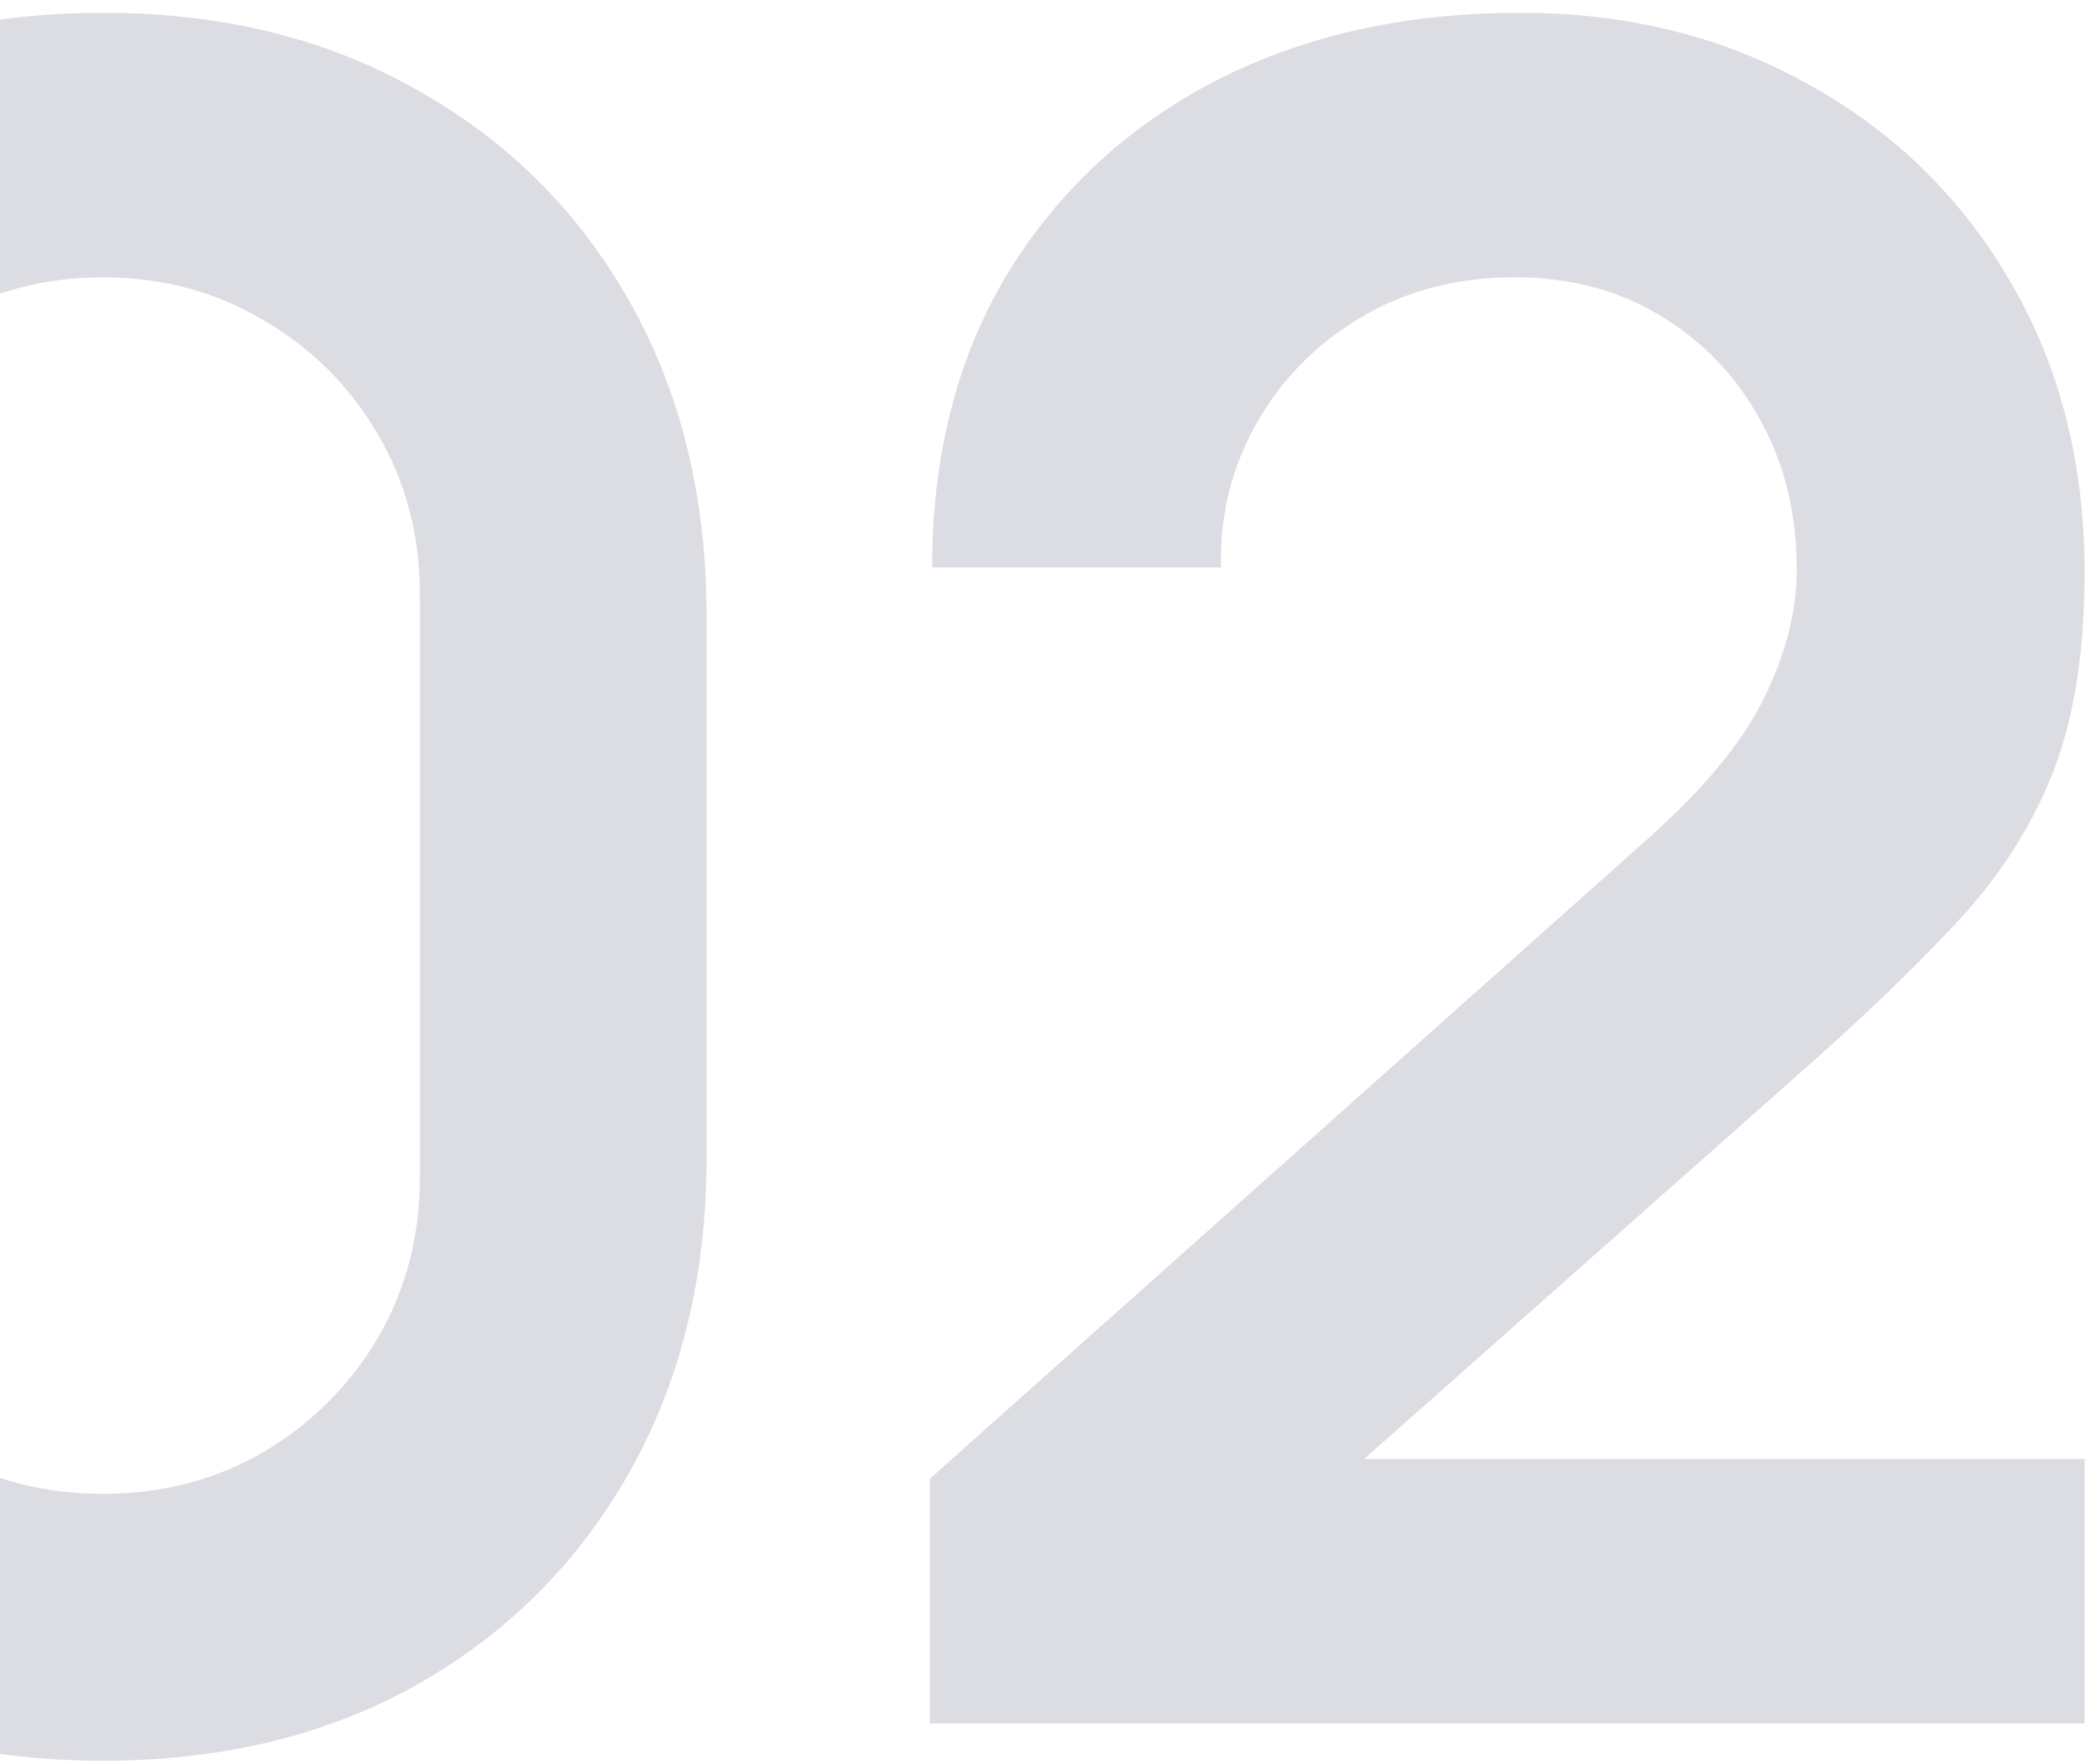
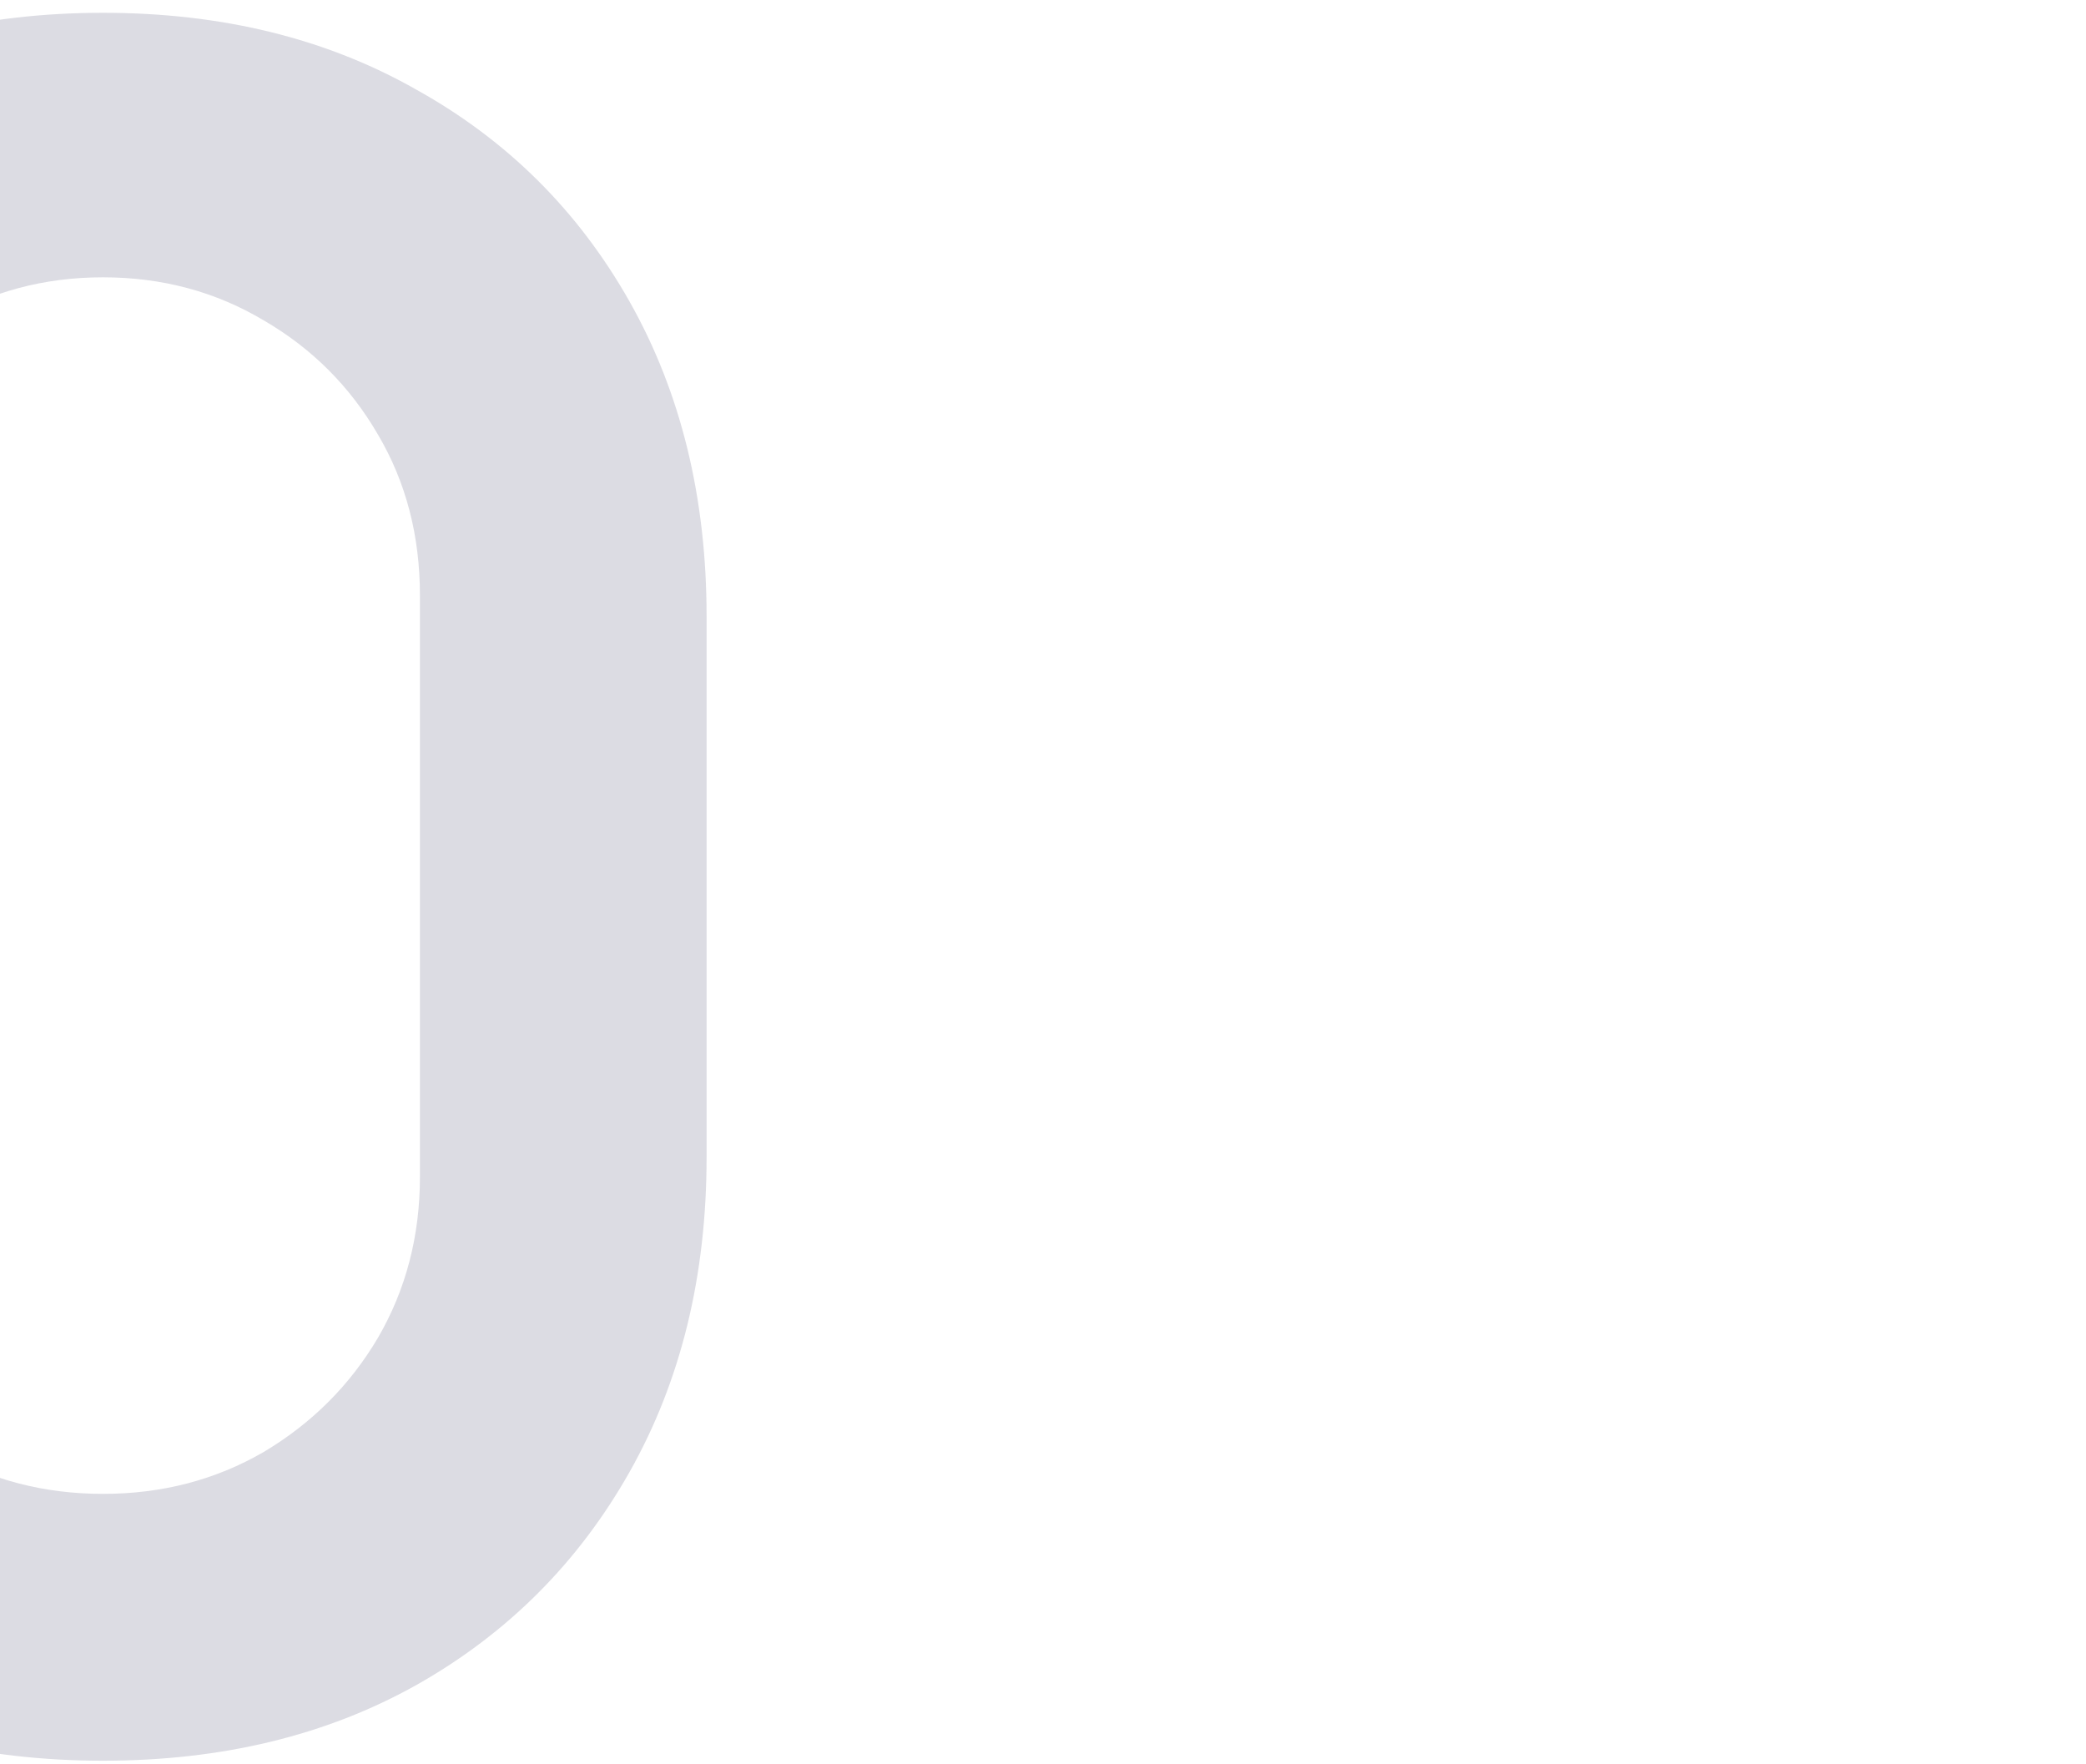
<svg xmlns="http://www.w3.org/2000/svg" width="110" height="93" viewBox="0 0 110 93" fill="none">
  <path d="M5.431 92.843C-0.836 92.843 -6.366 91.512 -11.159 88.849C-15.952 86.146 -19.7 82.398 -22.404 77.605C-25.066 72.812 -26.398 67.282 -26.398 61.014V32.504C-26.398 26.236 -25.066 20.706 -22.404 15.913C-19.7 11.121 -15.952 7.393 -11.159 4.73C-6.366 2.027 -0.836 0.675 5.431 0.675C11.699 0.675 17.208 2.027 21.96 4.73C26.753 7.393 30.501 11.121 33.205 15.913C35.908 20.706 37.26 26.236 37.26 32.504V61.014C37.26 67.282 35.908 72.812 33.205 77.605C30.501 82.398 26.753 86.146 21.96 88.849C17.208 91.512 11.699 92.843 5.431 92.843ZM5.431 78.772C8.544 78.772 11.371 78.035 13.911 76.56C16.45 75.045 18.458 73.037 19.932 70.539C21.407 67.999 22.144 65.172 22.144 62.059V31.398C22.144 28.243 21.407 25.417 19.932 22.918C18.458 20.378 16.45 18.371 13.911 16.896C11.371 15.381 8.544 14.623 5.431 14.623C2.318 14.623 -0.509 15.381 -3.048 16.896C-5.588 18.371 -7.595 20.378 -9.07 22.918C-10.545 25.417 -11.282 28.243 -11.282 31.398V62.059C-11.282 65.172 -10.545 67.999 -9.07 70.539C-7.595 73.037 -5.588 75.045 -3.048 76.56C-0.509 78.035 2.318 78.772 5.431 78.772Z" fill="#DCDCE3" />
-   <path d="M49.032 90.877V77.974L86.882 44.24C89.832 41.618 91.88 39.14 93.027 36.805C94.174 34.47 94.748 32.217 94.748 30.046C94.748 27.096 94.113 24.475 92.843 22.181C91.573 19.846 89.811 18.003 87.558 16.651C85.346 15.299 82.786 14.623 79.878 14.623C76.805 14.623 74.081 15.34 71.705 16.774C69.371 18.166 67.548 20.03 66.237 22.365C64.926 24.7 64.311 27.219 64.393 29.923H49.155C49.155 24.024 50.466 18.883 53.087 14.5C55.75 10.117 59.396 6.717 64.025 4.3C68.695 1.883 74.081 0.675 80.185 0.675C85.838 0.675 90.917 1.945 95.424 4.484C99.93 6.983 103.473 10.465 106.054 14.93C108.634 19.354 109.925 24.454 109.925 30.23C109.925 34.45 109.351 37.993 108.204 40.86C107.057 43.728 105.337 46.37 103.043 48.787C100.79 51.204 97.984 53.887 94.625 56.836L67.773 80.616L66.421 76.929H109.925V90.877H49.032Z" fill="#DCDCE3" />
</svg>